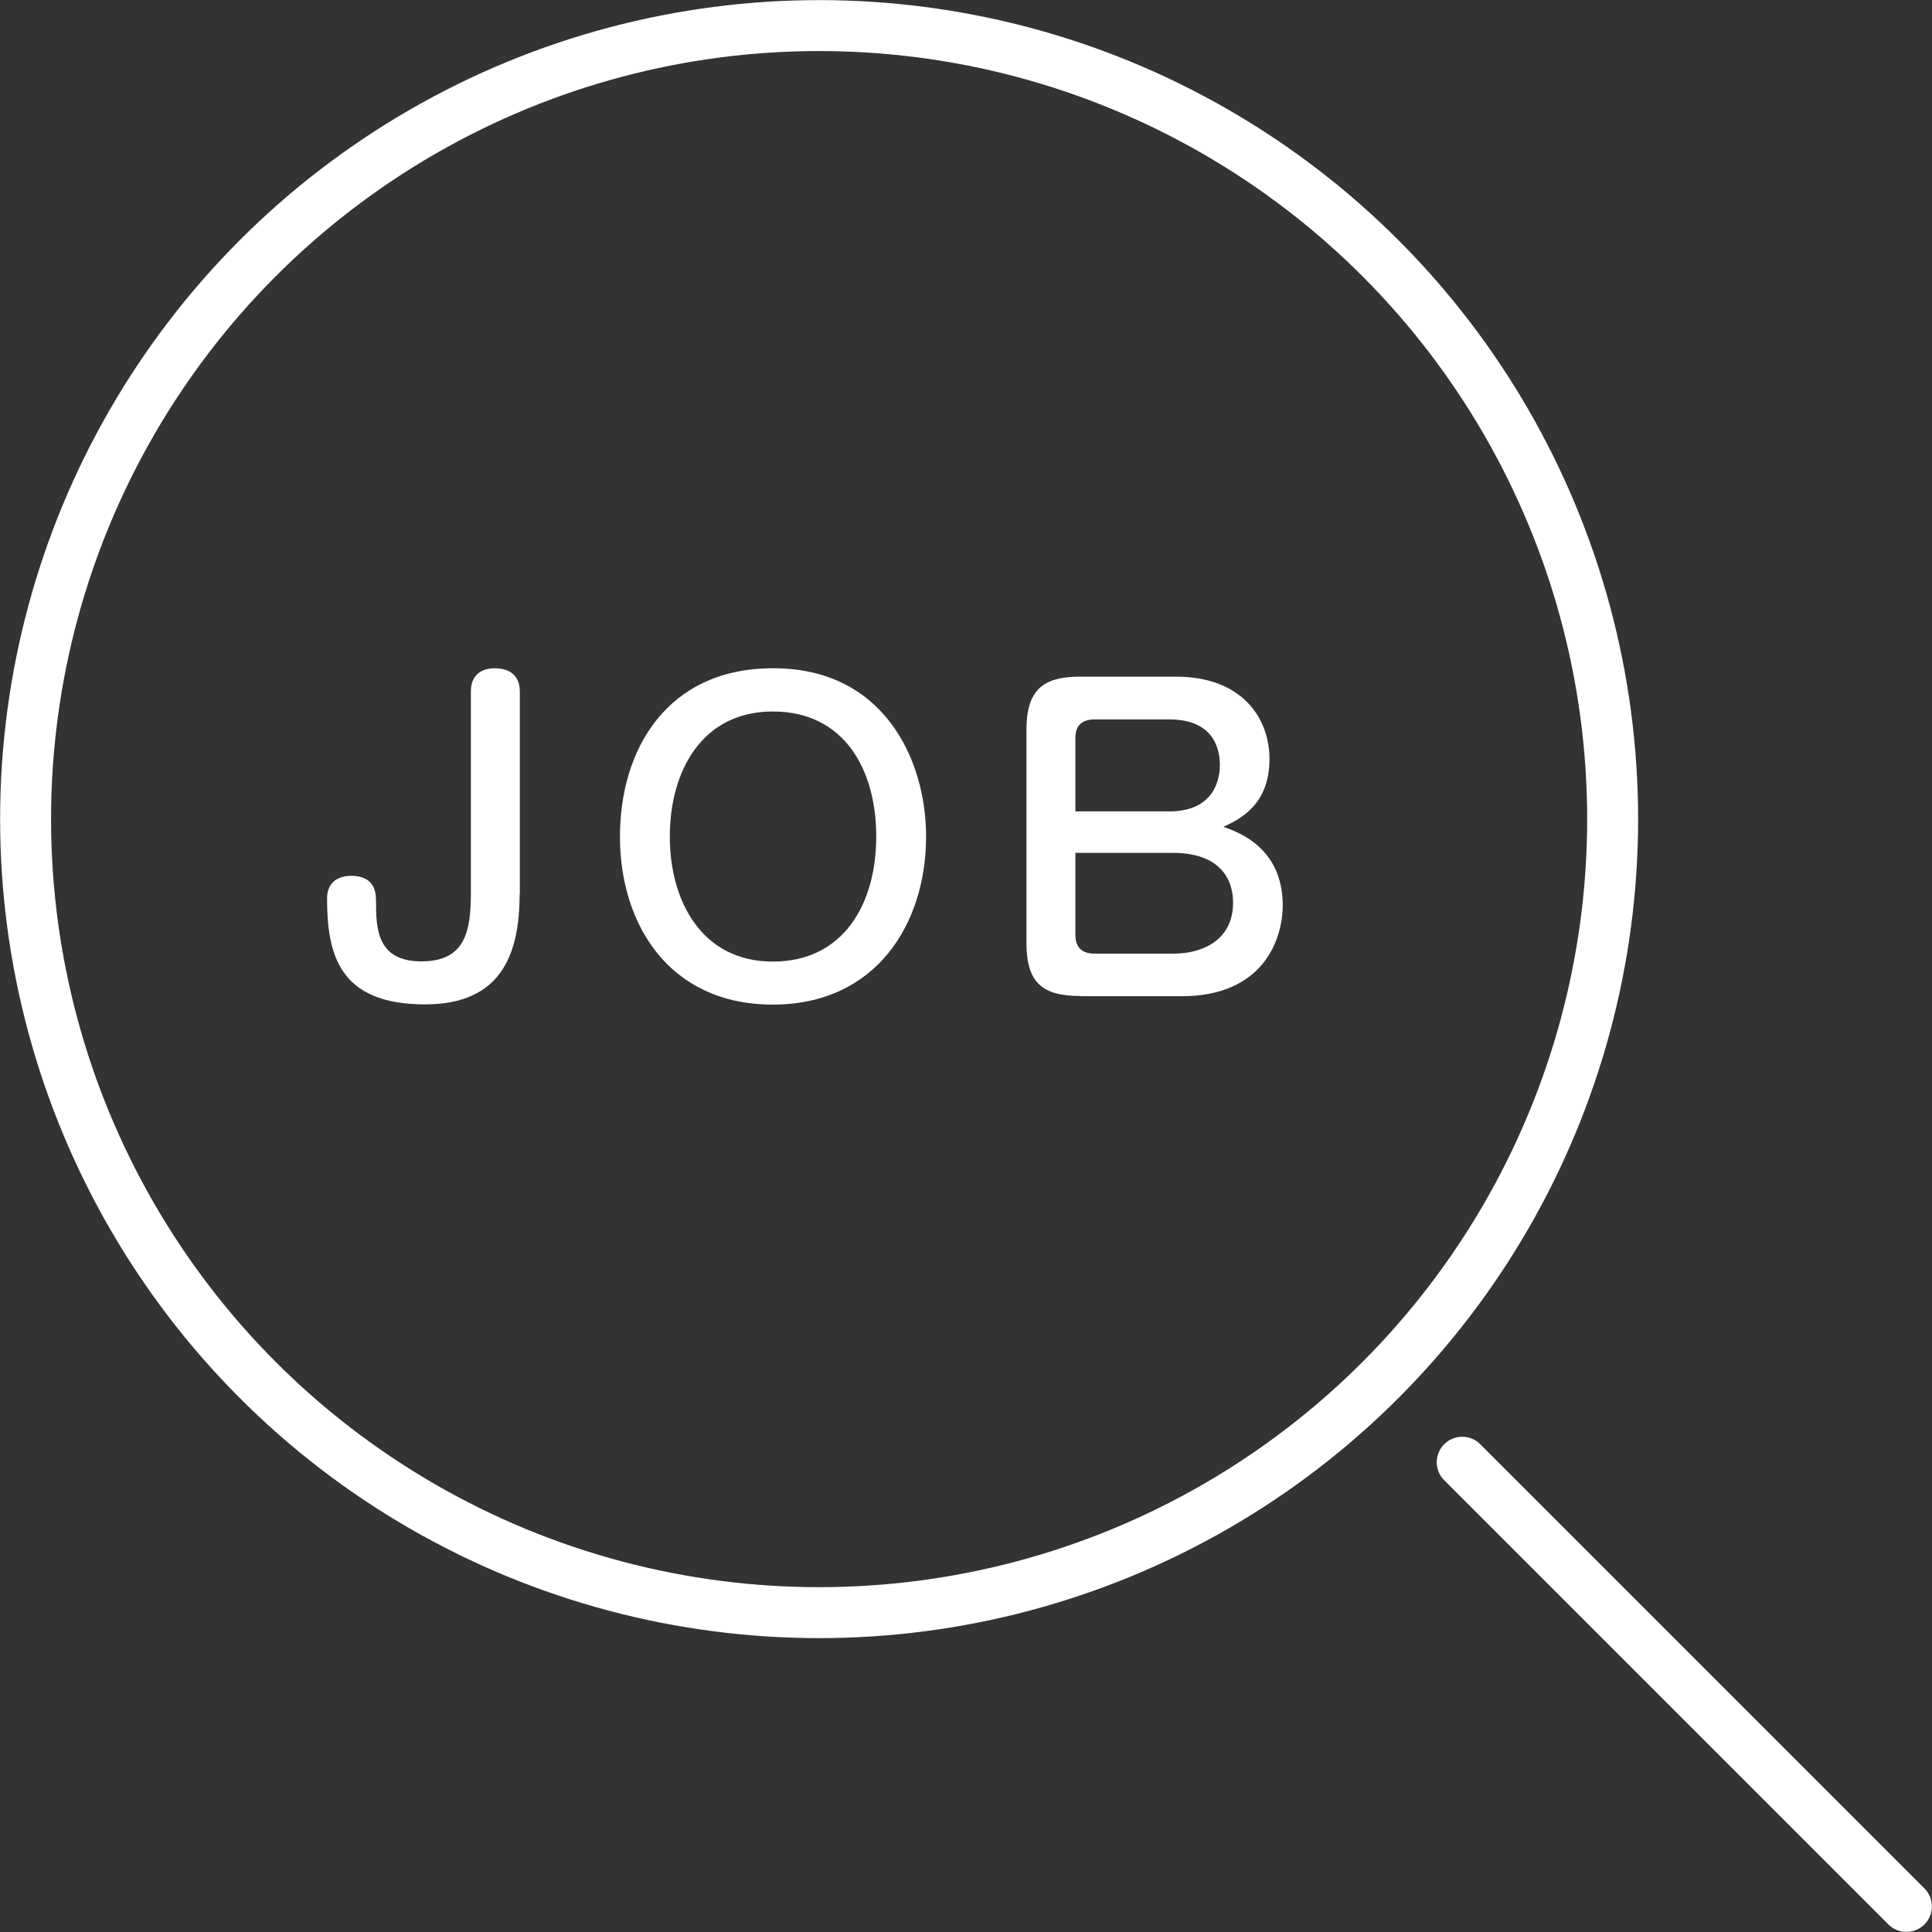
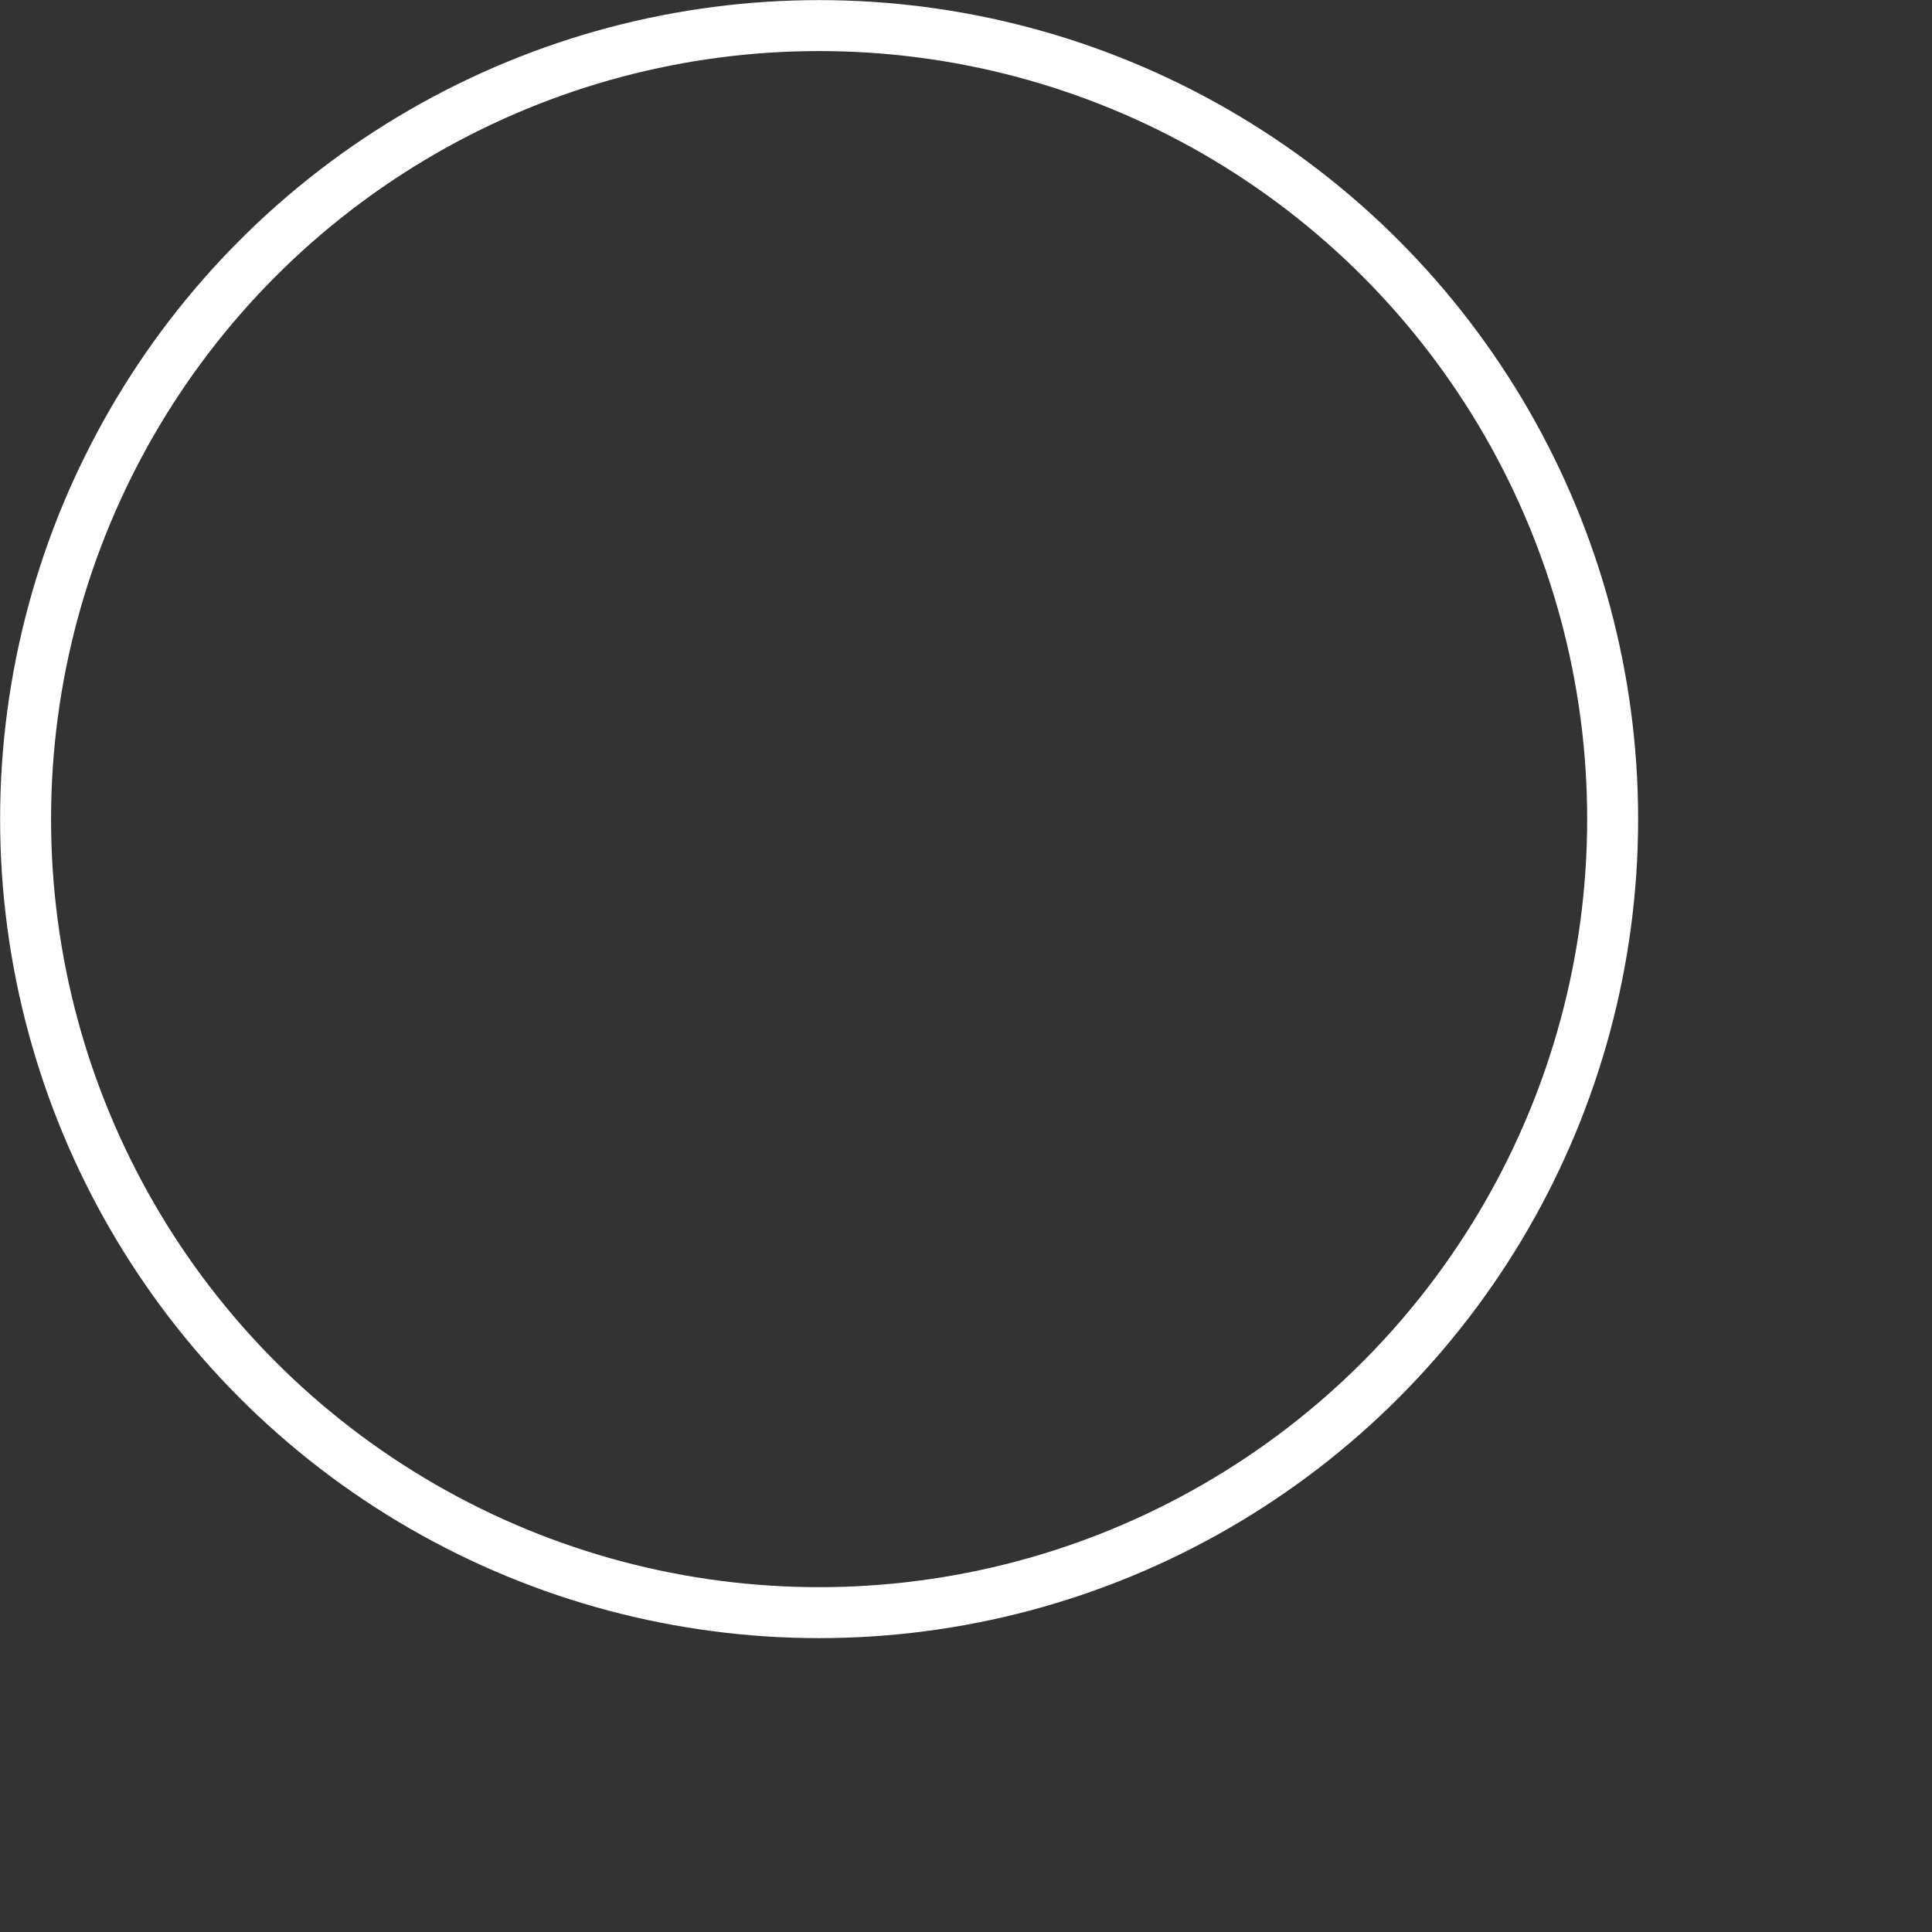
<svg xmlns="http://www.w3.org/2000/svg" id="_レイヤー_2" viewBox="0 0 87.6 87.6">
  <rect x="0" y="0" width="87.6" height="87.6" fill="#333333" stroke="none" />
  <defs>
    <style>.cls-1{fill:none;stroke:#fff;stroke-linecap:round;stroke-linejoin:round;stroke-width:2.31px;}.cls-2{fill:#fff;stroke-width:0px;}</style>
  </defs>
  <g id="_1">
    <circle class="cls-1" cx="37.14" cy="37.14" r="35.98" />
-     <line class="cls-1" x1="66.3" y1="66.3" x2="86.44" y2="86.44" />
-     <path class="cls-2" d="m23.56,40.54c0,2.73-.83,5-4.29,5-3.9,0-4.44-2.27-4.44-4.8,0-1.03.96-1.03,1.08-1.03,1.14,0,1.14.83,1.14,1.19,0,1.21.05,2.69,2.06,2.69s2.24-1.41,2.24-3.1v-9.13c0-1.06.92-1.06,1.08-1.06.56,0,1.14.23,1.14,1.06v9.19Z" />
-     <path class="cls-2" d="m41.99,37.93c0,3.95-2.26,7.62-6.95,7.62s-6.93-3.63-6.93-7.62,2.17-7.63,6.93-7.63c4.98-.02,6.95,4.08,6.95,7.63Zm-11.62,0c0,2.94,1.46,5.67,4.67,5.67s4.69-2.62,4.69-5.67-1.46-5.67-4.69-5.67-4.67,2.73-4.67,5.67Z" />
-     <path class="cls-2" d="m48.99,45.16c-1.75,0-2.45-.61-2.45-2.44v-9.6c0-1.84.74-2.44,2.45-2.44h4.33c2.96,0,4.24,1.84,4.24,3.74,0,2.13-1.43,2.76-2.09,3.07.61.22,2.69.9,2.69,3.56,0,1.53-.87,4.12-4.58,4.12h-4.58Zm-.23-8.37h4.26c1.77,0,2.29-1.12,2.29-2.11,0-.85-.38-2.06-2.29-2.06h-3.39c-.61,0-.87.31-.87.85v3.32Zm0,1.88v3.72c0,.54.27.85.87.85h3.59c1.25,0,2.69-.58,2.69-2.31,0-1.17-.69-2.26-2.74-2.26h-4.4Z" />
  </g>
</svg>